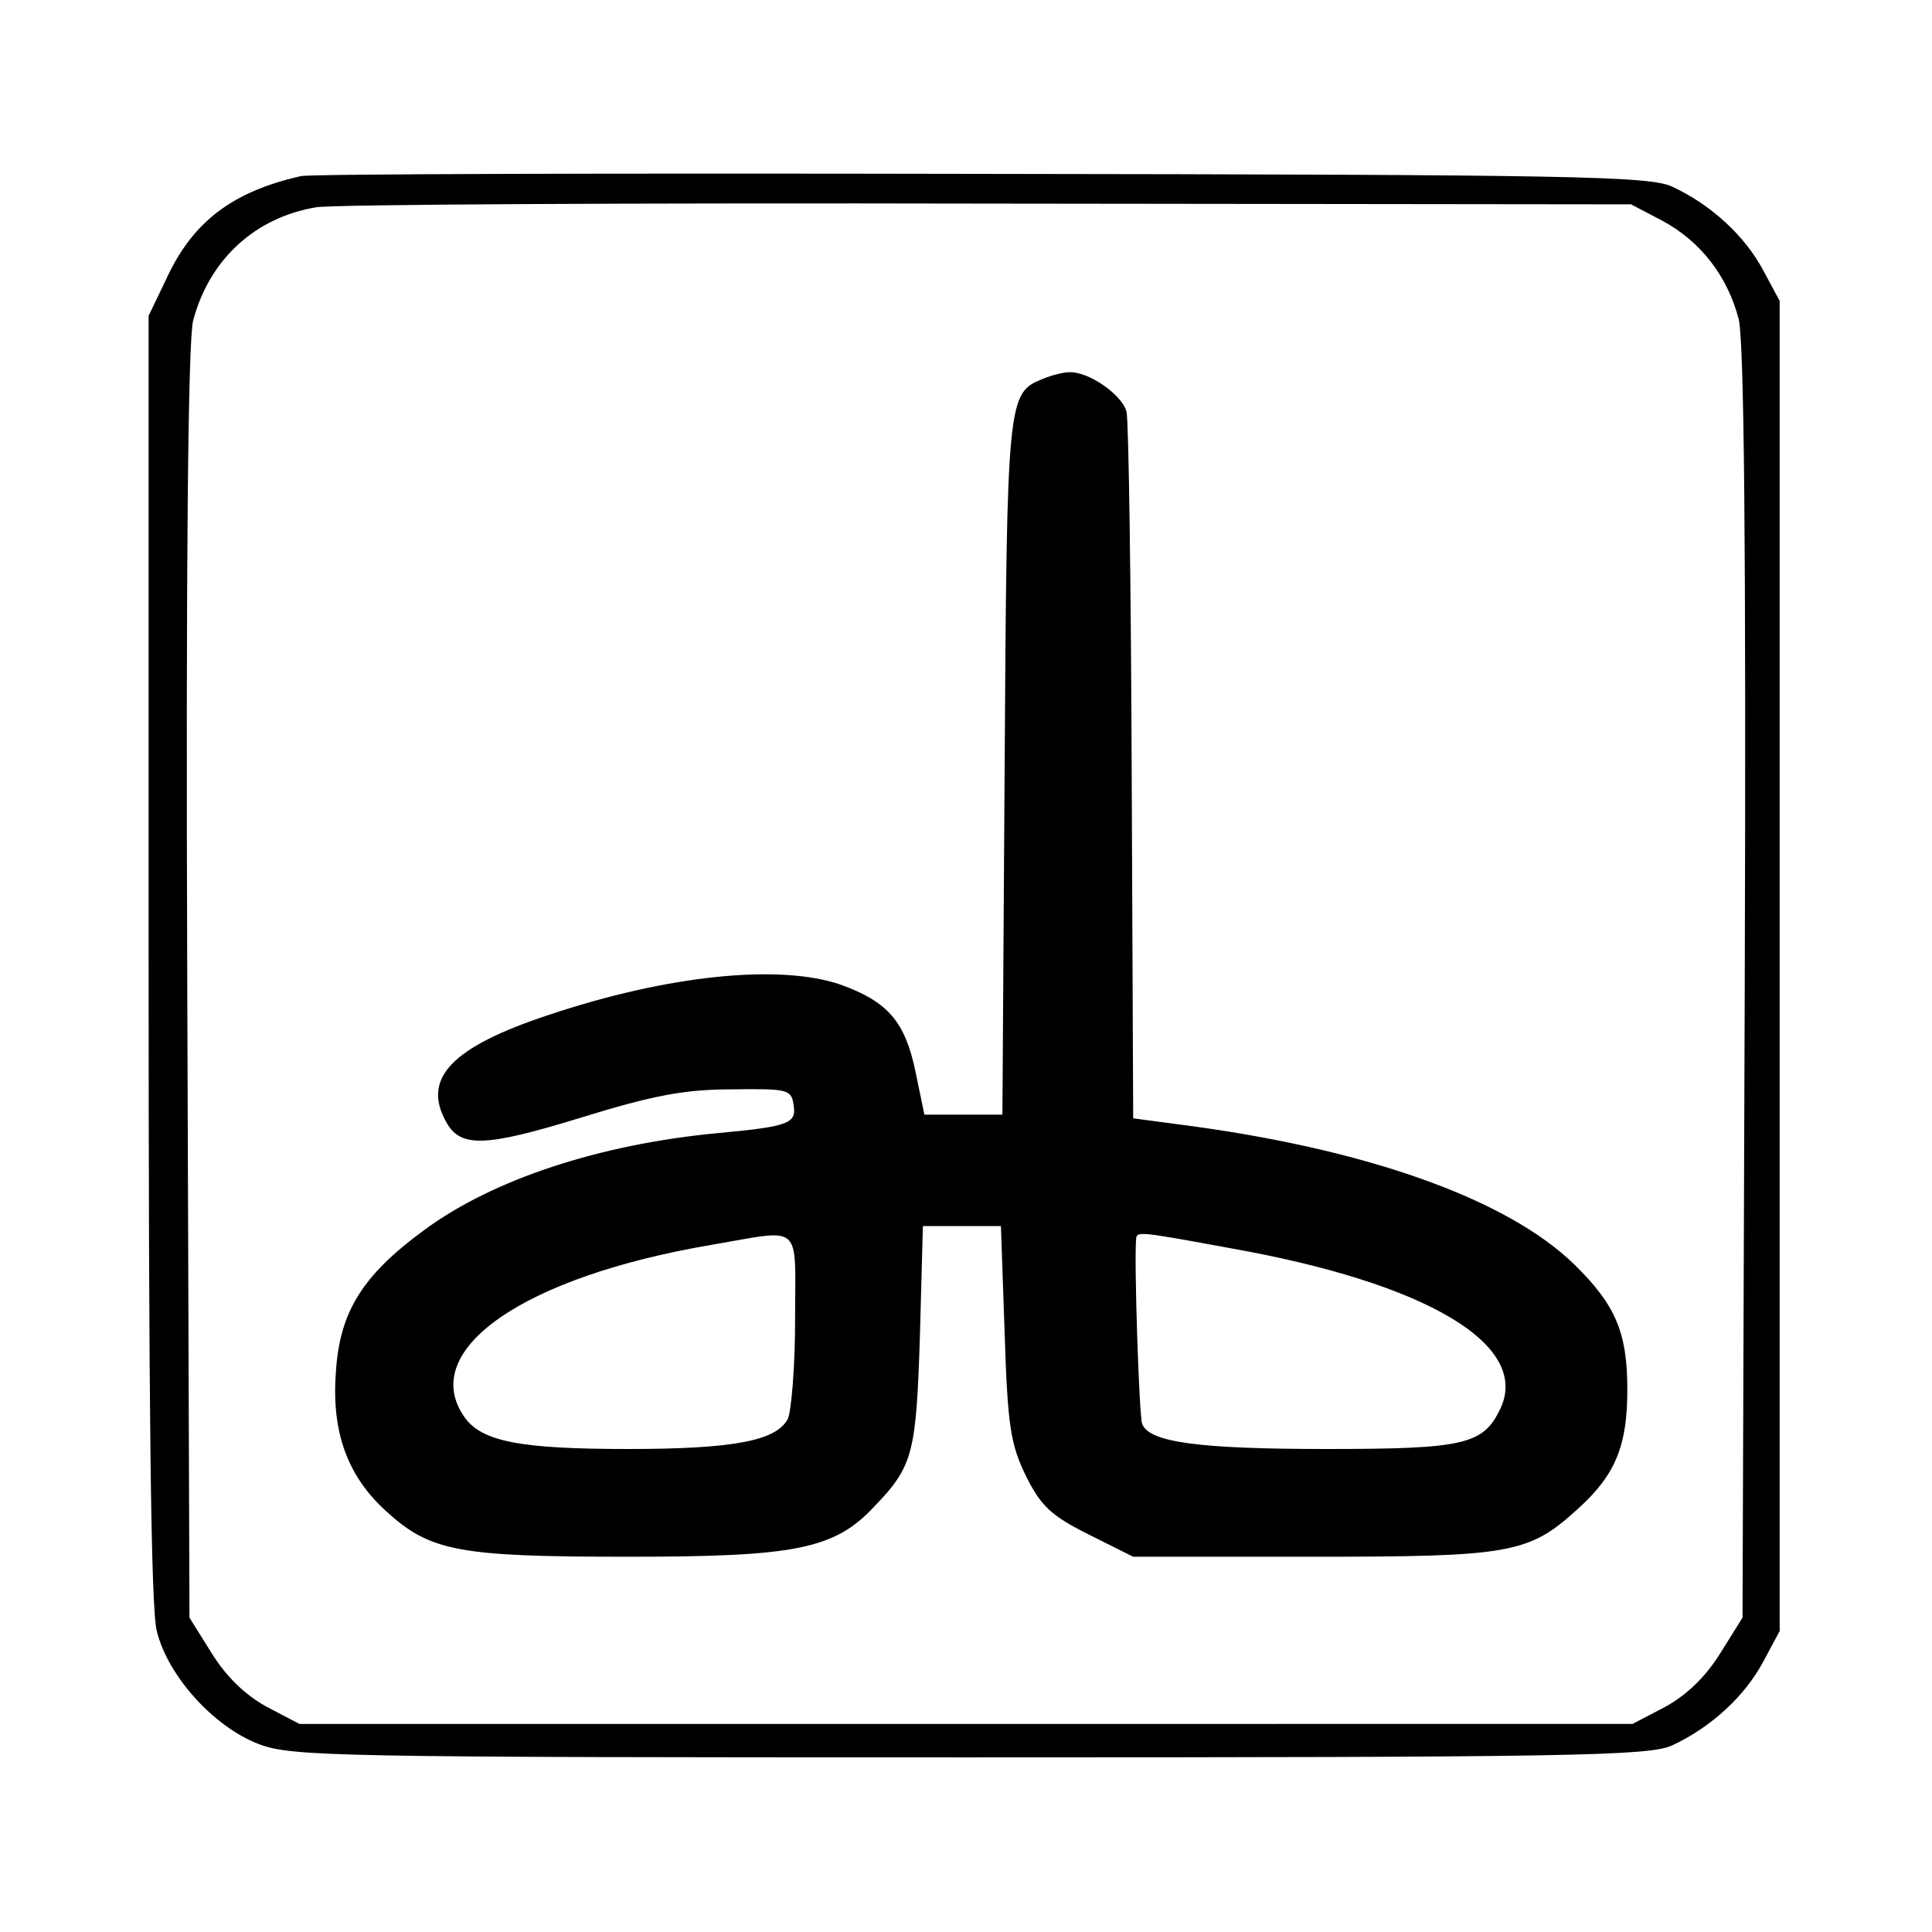
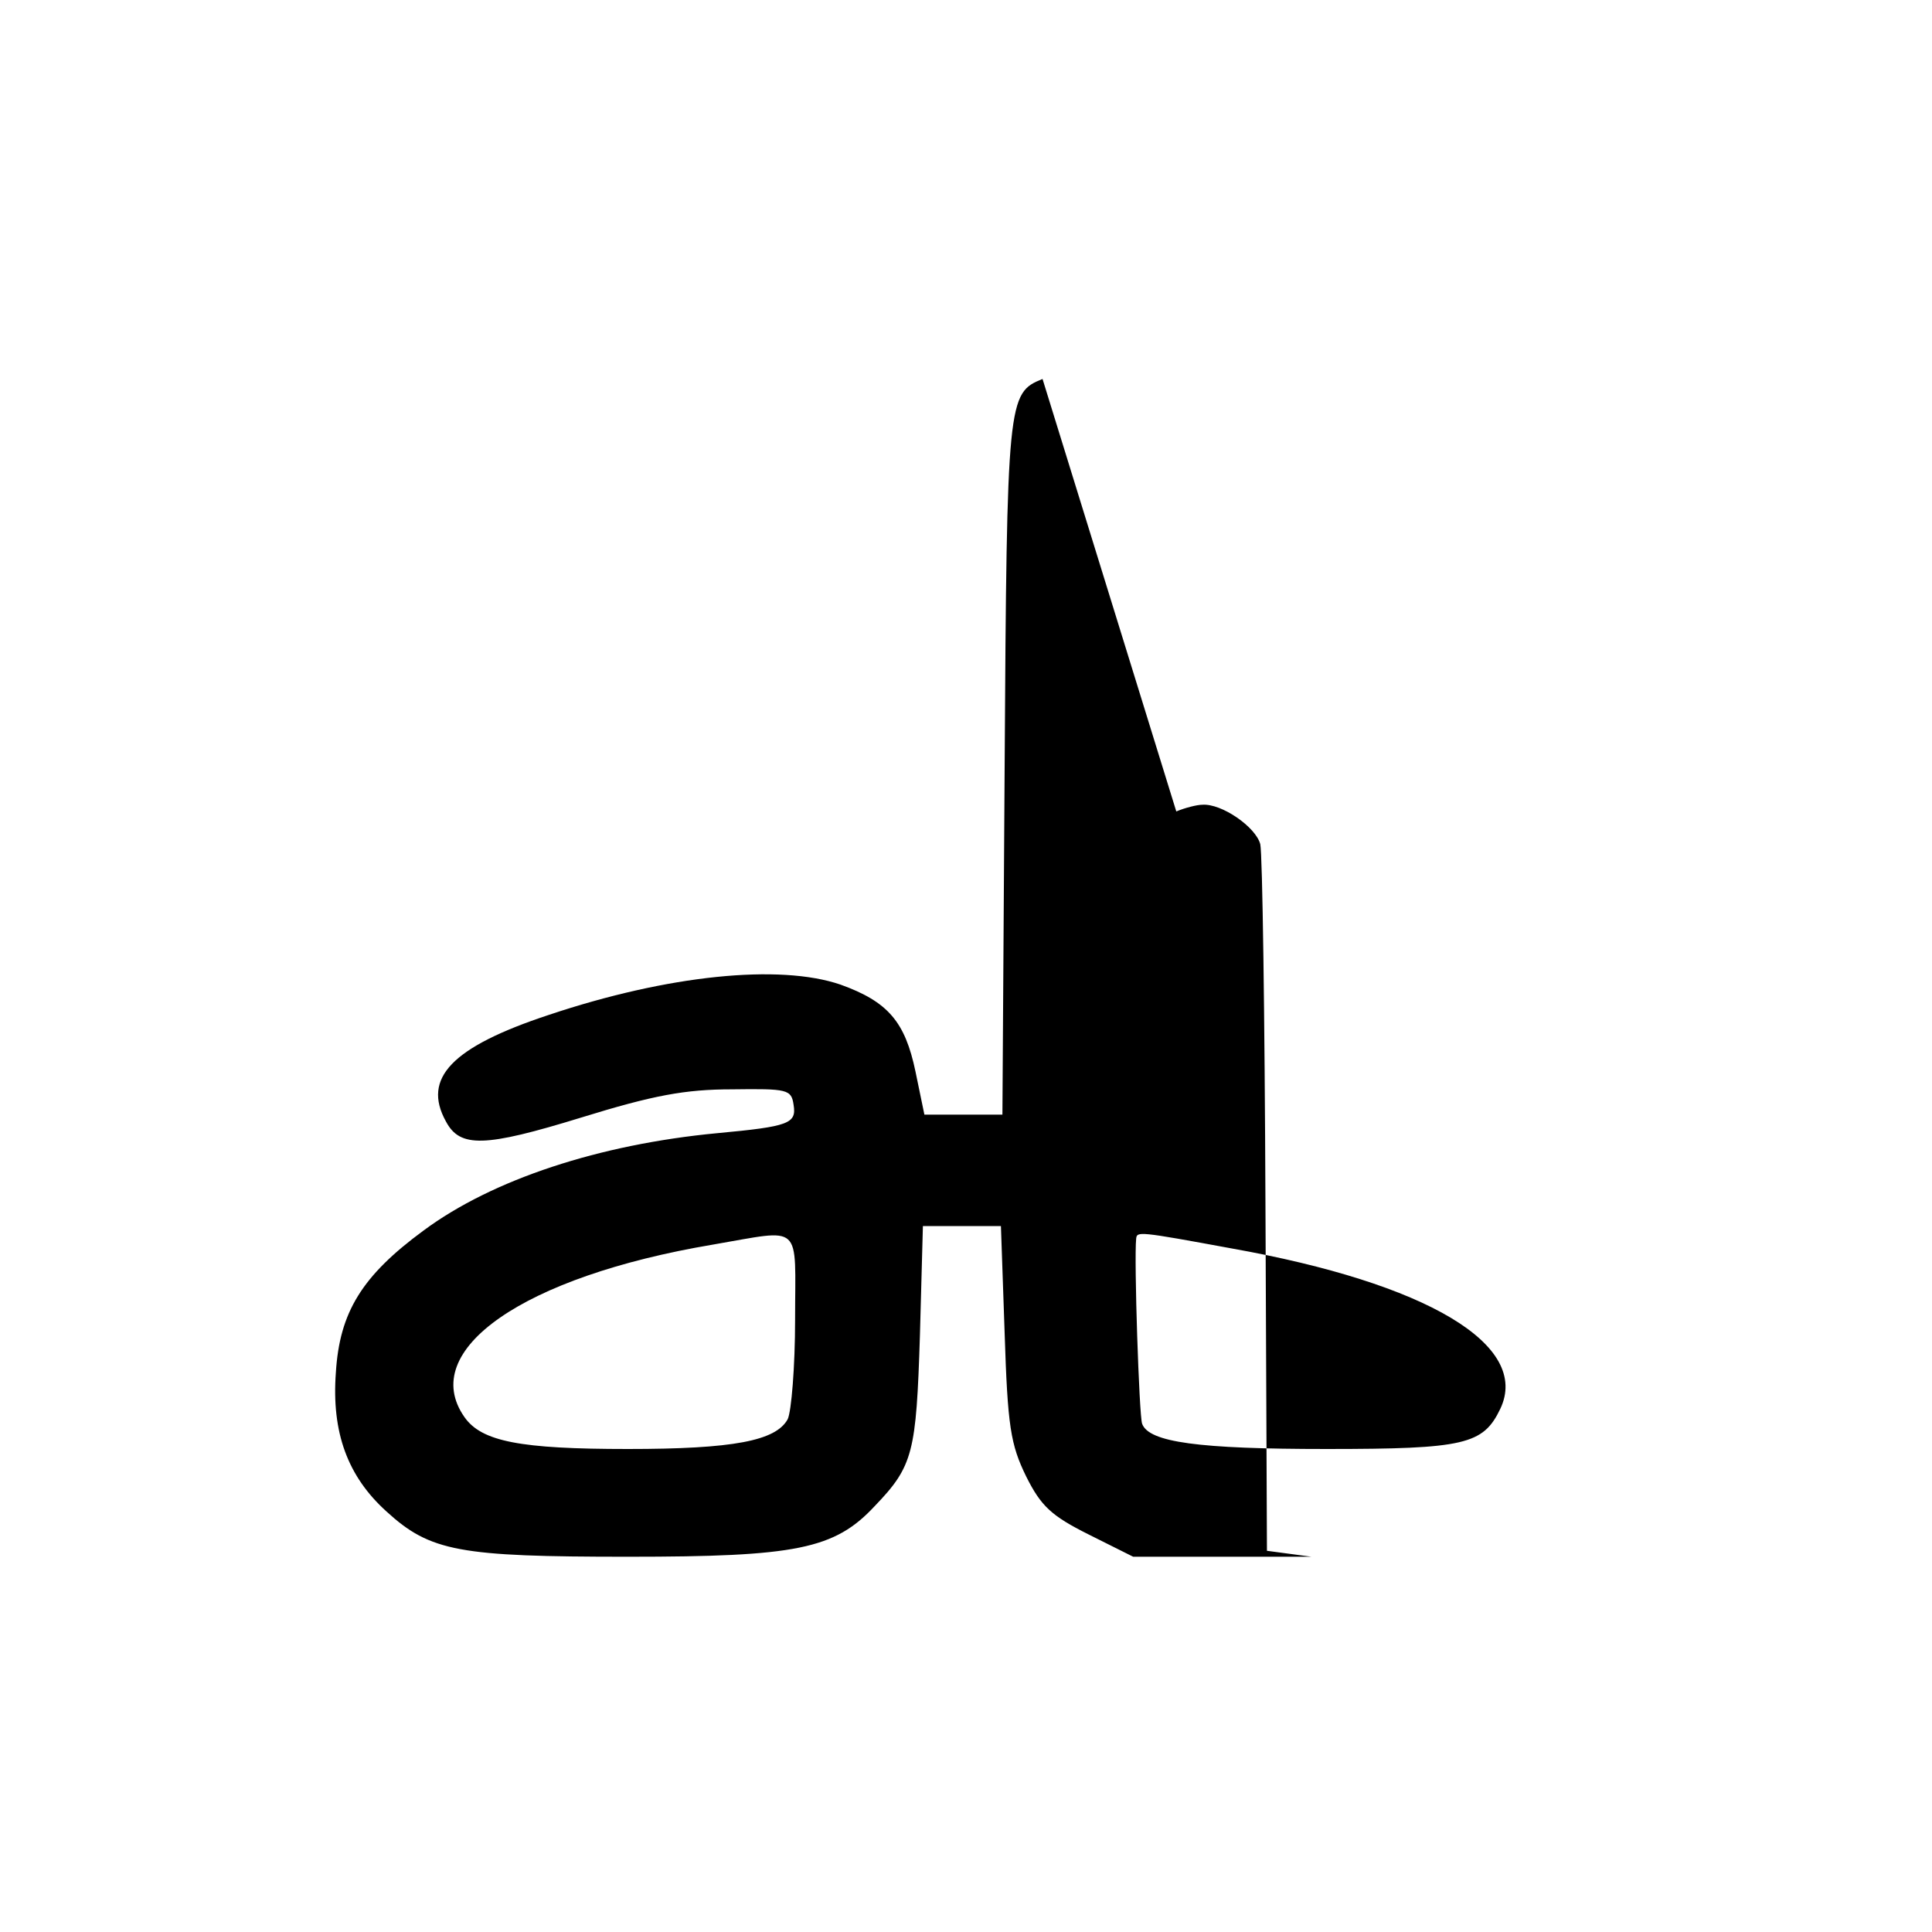
<svg xmlns="http://www.w3.org/2000/svg" version="1" width="346.667" height="346.667" viewBox="0 0 260 260">
-   <path d="M40.5 23.7c-9.3 2.1-14.6 6.2-18.1 13.8l-2.4 5v86.3c0 60.3.3 87.7 1.1 90.7 1.5 6.1 7.7 12.9 13.7 15.2 4.4 1.7 10 1.8 95.7 1.8 81.3 0 91.4-.2 94.5-1.6 5.2-2.4 9.8-6.6 12.3-11.3l2.2-4.1v-179l-2.2-4.1c-2.5-4.7-7.1-8.9-12.3-11.3-3.1-1.4-13.3-1.6-93-1.7-49.2-.1-90.4 0-91.5.3zm183.2 6c5.2 2.8 8.8 7.5 10.3 13.3.7 3.2 1 29.7.8 89.6l-.3 85.1-3 4.8c-2 3.2-4.5 5.6-7.4 7.2l-4.4 2.3H40.3l-4.4-2.3c-2.9-1.6-5.4-4-7.4-7.2l-3-4.8-.3-85.4c-.2-56 .1-86.7.8-89.2 2.2-8.2 8.3-13.8 16.5-15.2 2.2-.4 42.9-.6 90.5-.5l86.5.1 4.2 2.2z" />
-   <path d="M140.3 51c-4.7 1.9-4.8 2.6-5.1 52.2l-.3 46.8h-10.5l-1.2-5.8c-1.4-6.7-3.7-9.4-10.1-11.7-8.2-2.8-23.2-1.3-39.3 4.1-13 4.3-17 8.5-13.8 14.3 1.9 3.6 5.2 3.5 18.2-.5 9.7-3 14-3.8 20.3-3.8 7.5-.1 8 0 8.3 2.1.4 2.5-.6 2.9-10.3 3.8-15.8 1.5-30.2 6.2-39.5 13.1-8.3 6.1-11.3 11-11.8 19.1-.6 8.1 1.6 14 6.8 18.7 5.9 5.4 9.8 6.1 32.5 6.1 22.6 0 27.8-1 33.2-6.8 5.2-5.4 5.6-7.2 6.1-23l.4-14.7h10.5l.5 14.4c.4 12.6.8 15 2.9 19.3 2 4 3.4 5.3 8.4 7.8l6 3h24c26.8 0 29.2-.4 35.8-6.4 5.1-4.6 6.7-8.5 6.7-16.1 0-7.7-1.6-11.4-7.1-16.8-9.1-8.9-28.3-15.7-53.4-18.9l-6-.8-.2-46.4c-.1-25.5-.4-47.4-.7-48.7-.6-2.3-5.2-5.5-7.8-5.3-.7 0-2.3.4-3.5.9zM107 177.6c0 6.3-.5 12.4-1 13.4-1.6 2.9-7.3 4-21.5 4-14.5 0-19.7-1-22-4.3-6.3-9 7.9-18.9 33.4-23.2 12.3-2.1 11.1-3.1 11.1 10.1zm58.7-9.6c26.4 4.7 40.3 13 36.2 21.6-2.3 4.8-4.8 5.4-23.4 5.4-17.2 0-23.9-.9-24.8-3.4-.4-1.1-1.1-22.1-.8-24.9.1-1 .3-1 12.8 1.3z" />
+   <path d="M140.3 51c-4.7 1.9-4.8 2.6-5.1 52.2l-.3 46.8h-10.5l-1.2-5.8c-1.4-6.7-3.7-9.4-10.1-11.7-8.2-2.8-23.2-1.3-39.3 4.1-13 4.3-17 8.5-13.8 14.3 1.9 3.6 5.2 3.5 18.2-.5 9.7-3 14-3.8 20.3-3.8 7.5-.1 8 0 8.3 2.1.4 2.5-.6 2.9-10.3 3.8-15.8 1.5-30.2 6.2-39.5 13.1-8.3 6.1-11.3 11-11.8 19.1-.6 8.1 1.6 14 6.8 18.7 5.9 5.4 9.8 6.1 32.5 6.1 22.6 0 27.8-1 33.2-6.8 5.2-5.4 5.6-7.2 6.1-23l.4-14.7h10.5l.5 14.4c.4 12.6.8 15 2.9 19.3 2 4 3.4 5.3 8.4 7.8l6 3h24l-6-.8-.2-46.4c-.1-25.5-.4-47.4-.7-48.7-.6-2.3-5.2-5.5-7.8-5.3-.7 0-2.3.4-3.5.9zM107 177.6c0 6.3-.5 12.4-1 13.4-1.6 2.9-7.3 4-21.5 4-14.5 0-19.7-1-22-4.3-6.3-9 7.9-18.9 33.4-23.2 12.3-2.1 11.1-3.1 11.1 10.1zm58.7-9.6c26.4 4.7 40.3 13 36.2 21.6-2.3 4.8-4.8 5.4-23.4 5.4-17.2 0-23.9-.9-24.8-3.4-.4-1.1-1.1-22.1-.8-24.9.1-1 .3-1 12.8 1.3z" />
</svg>